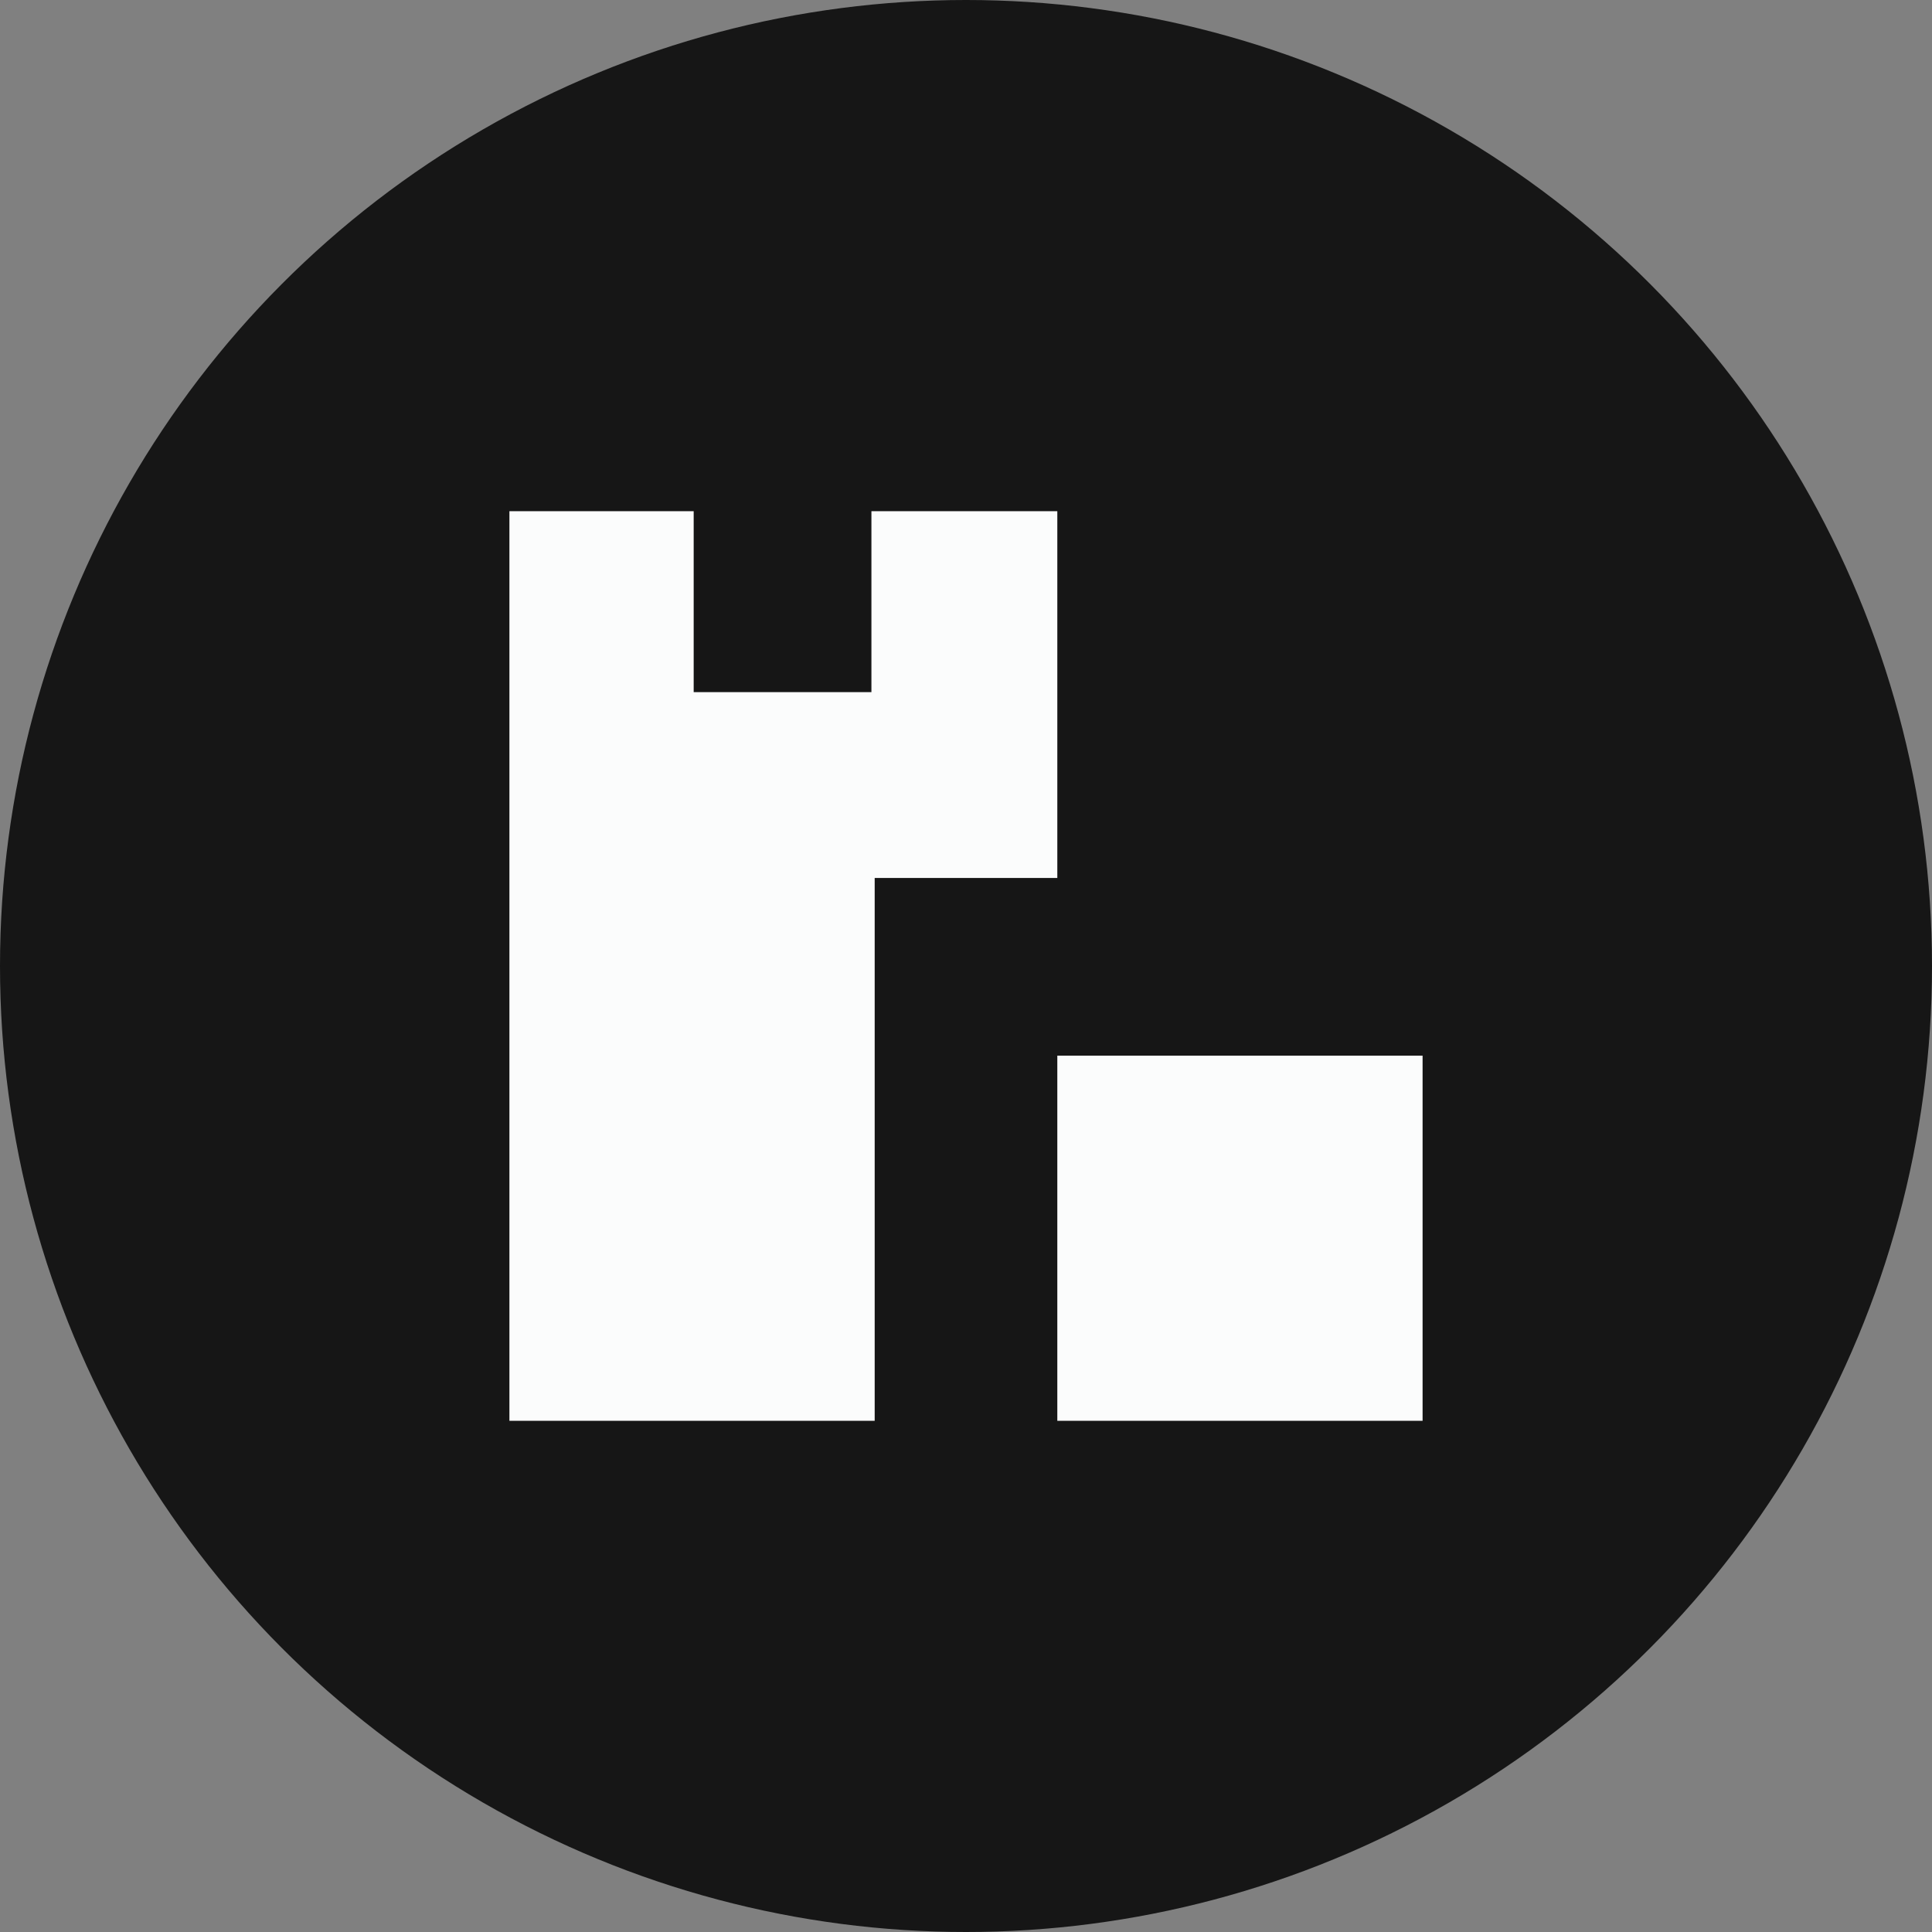
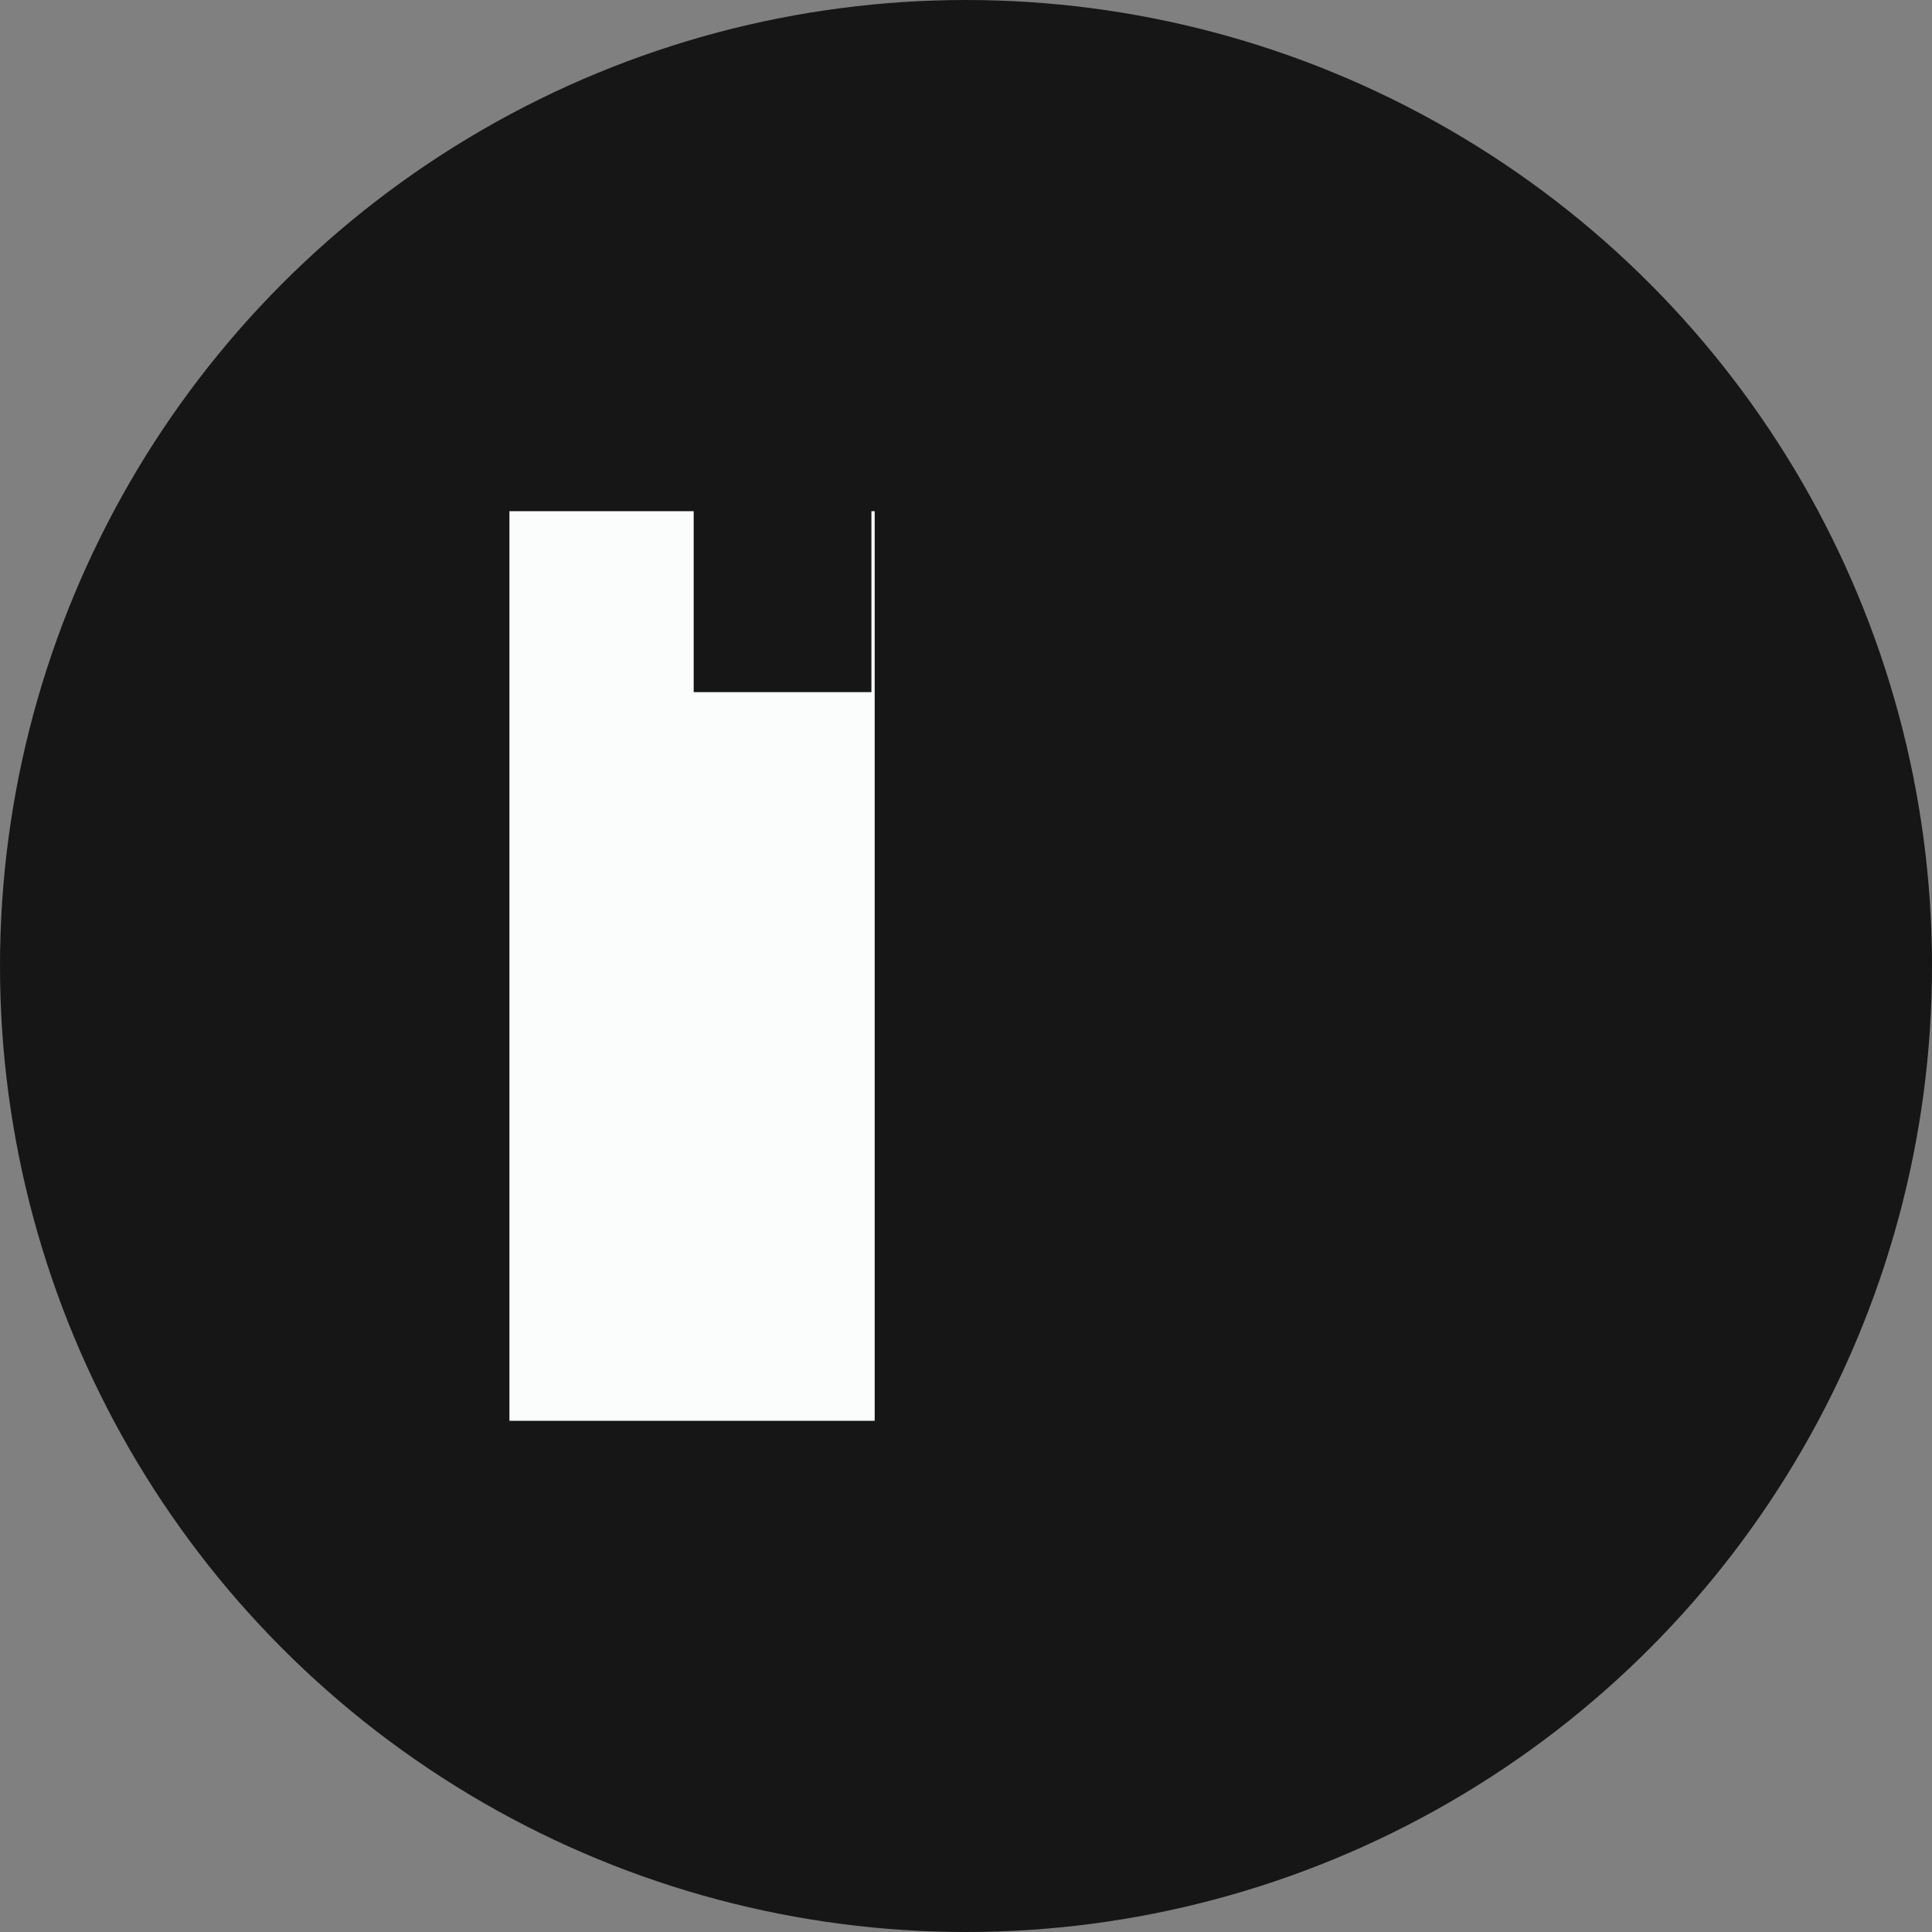
<svg xmlns="http://www.w3.org/2000/svg" width="100%" height="100%" viewBox="0 0 512 512" version="1.1" xml:space="preserve" style="fill-rule:evenodd;clip-rule:evenodd;stroke-linejoin:round;stroke-miterlimit:2;">
  <rect x="0" y="0" width="512" height="512" fill="#808080" stroke="none" />
  <circle cx="256" cy="256" r="256" style="fill:#161616;" />
-   <path d="M231.8,232.672l0,143.856l-96.799,0l0,-241.056l48.832,0l0,47.952l47.103,0l0,-47.952l49.264,0l-0,97.2l-48.4,0Z" style="fill:#fbfcfc;fill-rule:nonzero;" />
-   <rect x="280.2" y="279.76" width="96.799" height="96.768" style="fill:#fbfcfc;fill-rule:nonzero;" />
+   <path d="M231.8,232.672l0,143.856l-96.799,0l0,-241.056l48.832,0l0,47.952l47.103,0l0,-47.952l49.264,0l-48.4,0Z" style="fill:#fbfcfc;fill-rule:nonzero;" />
</svg>